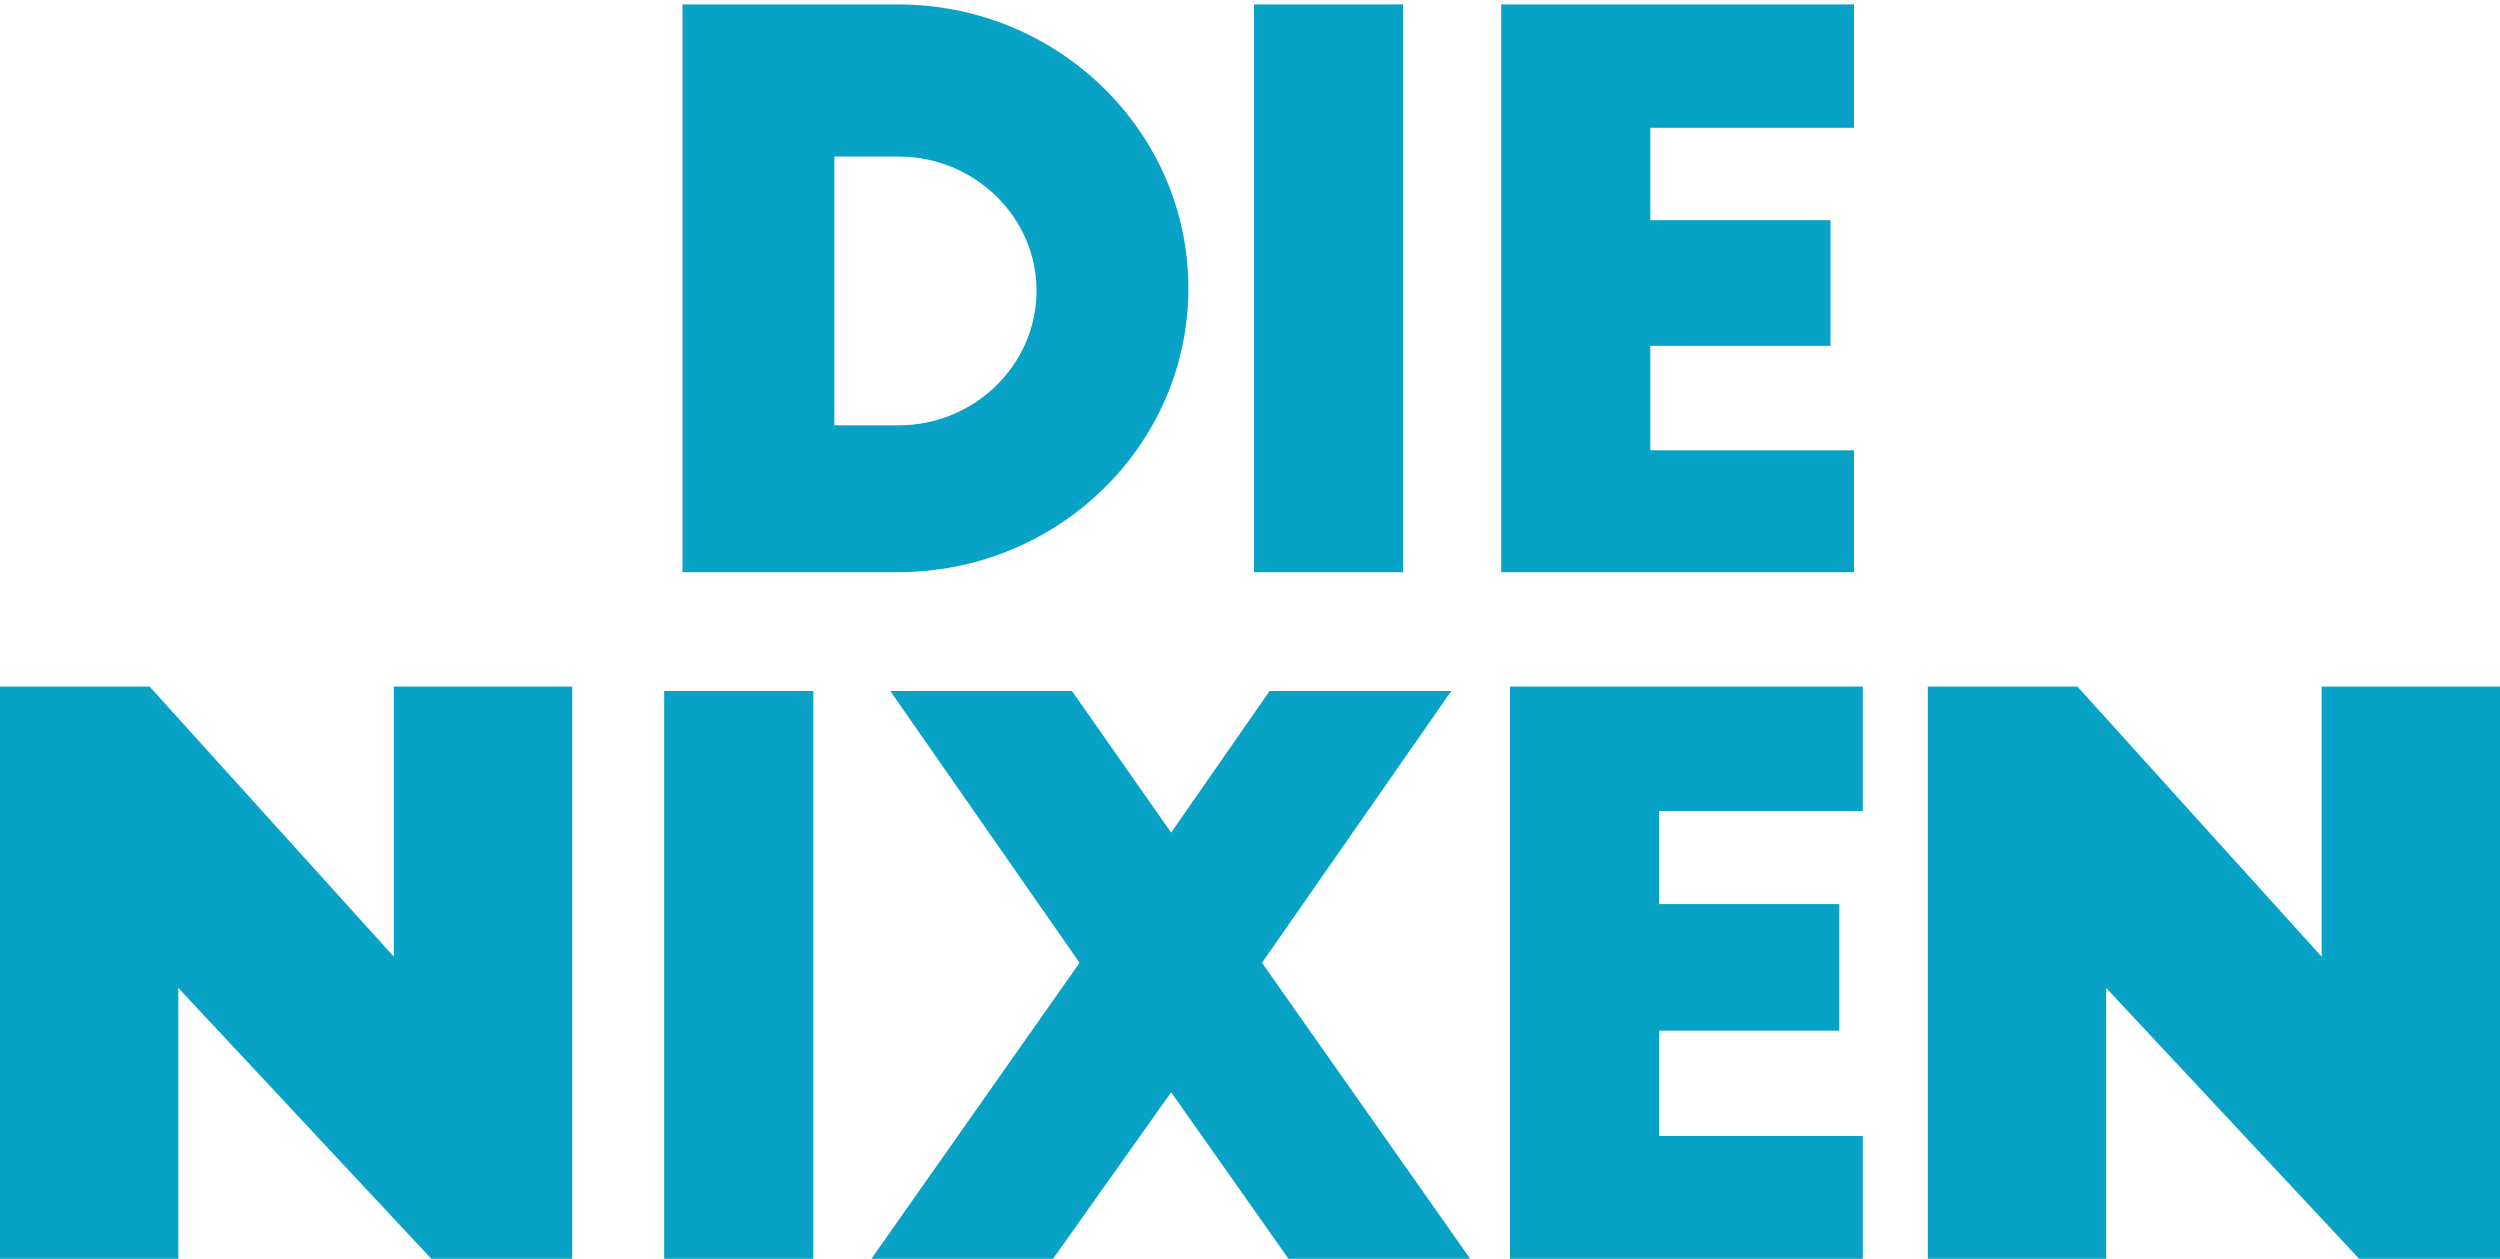
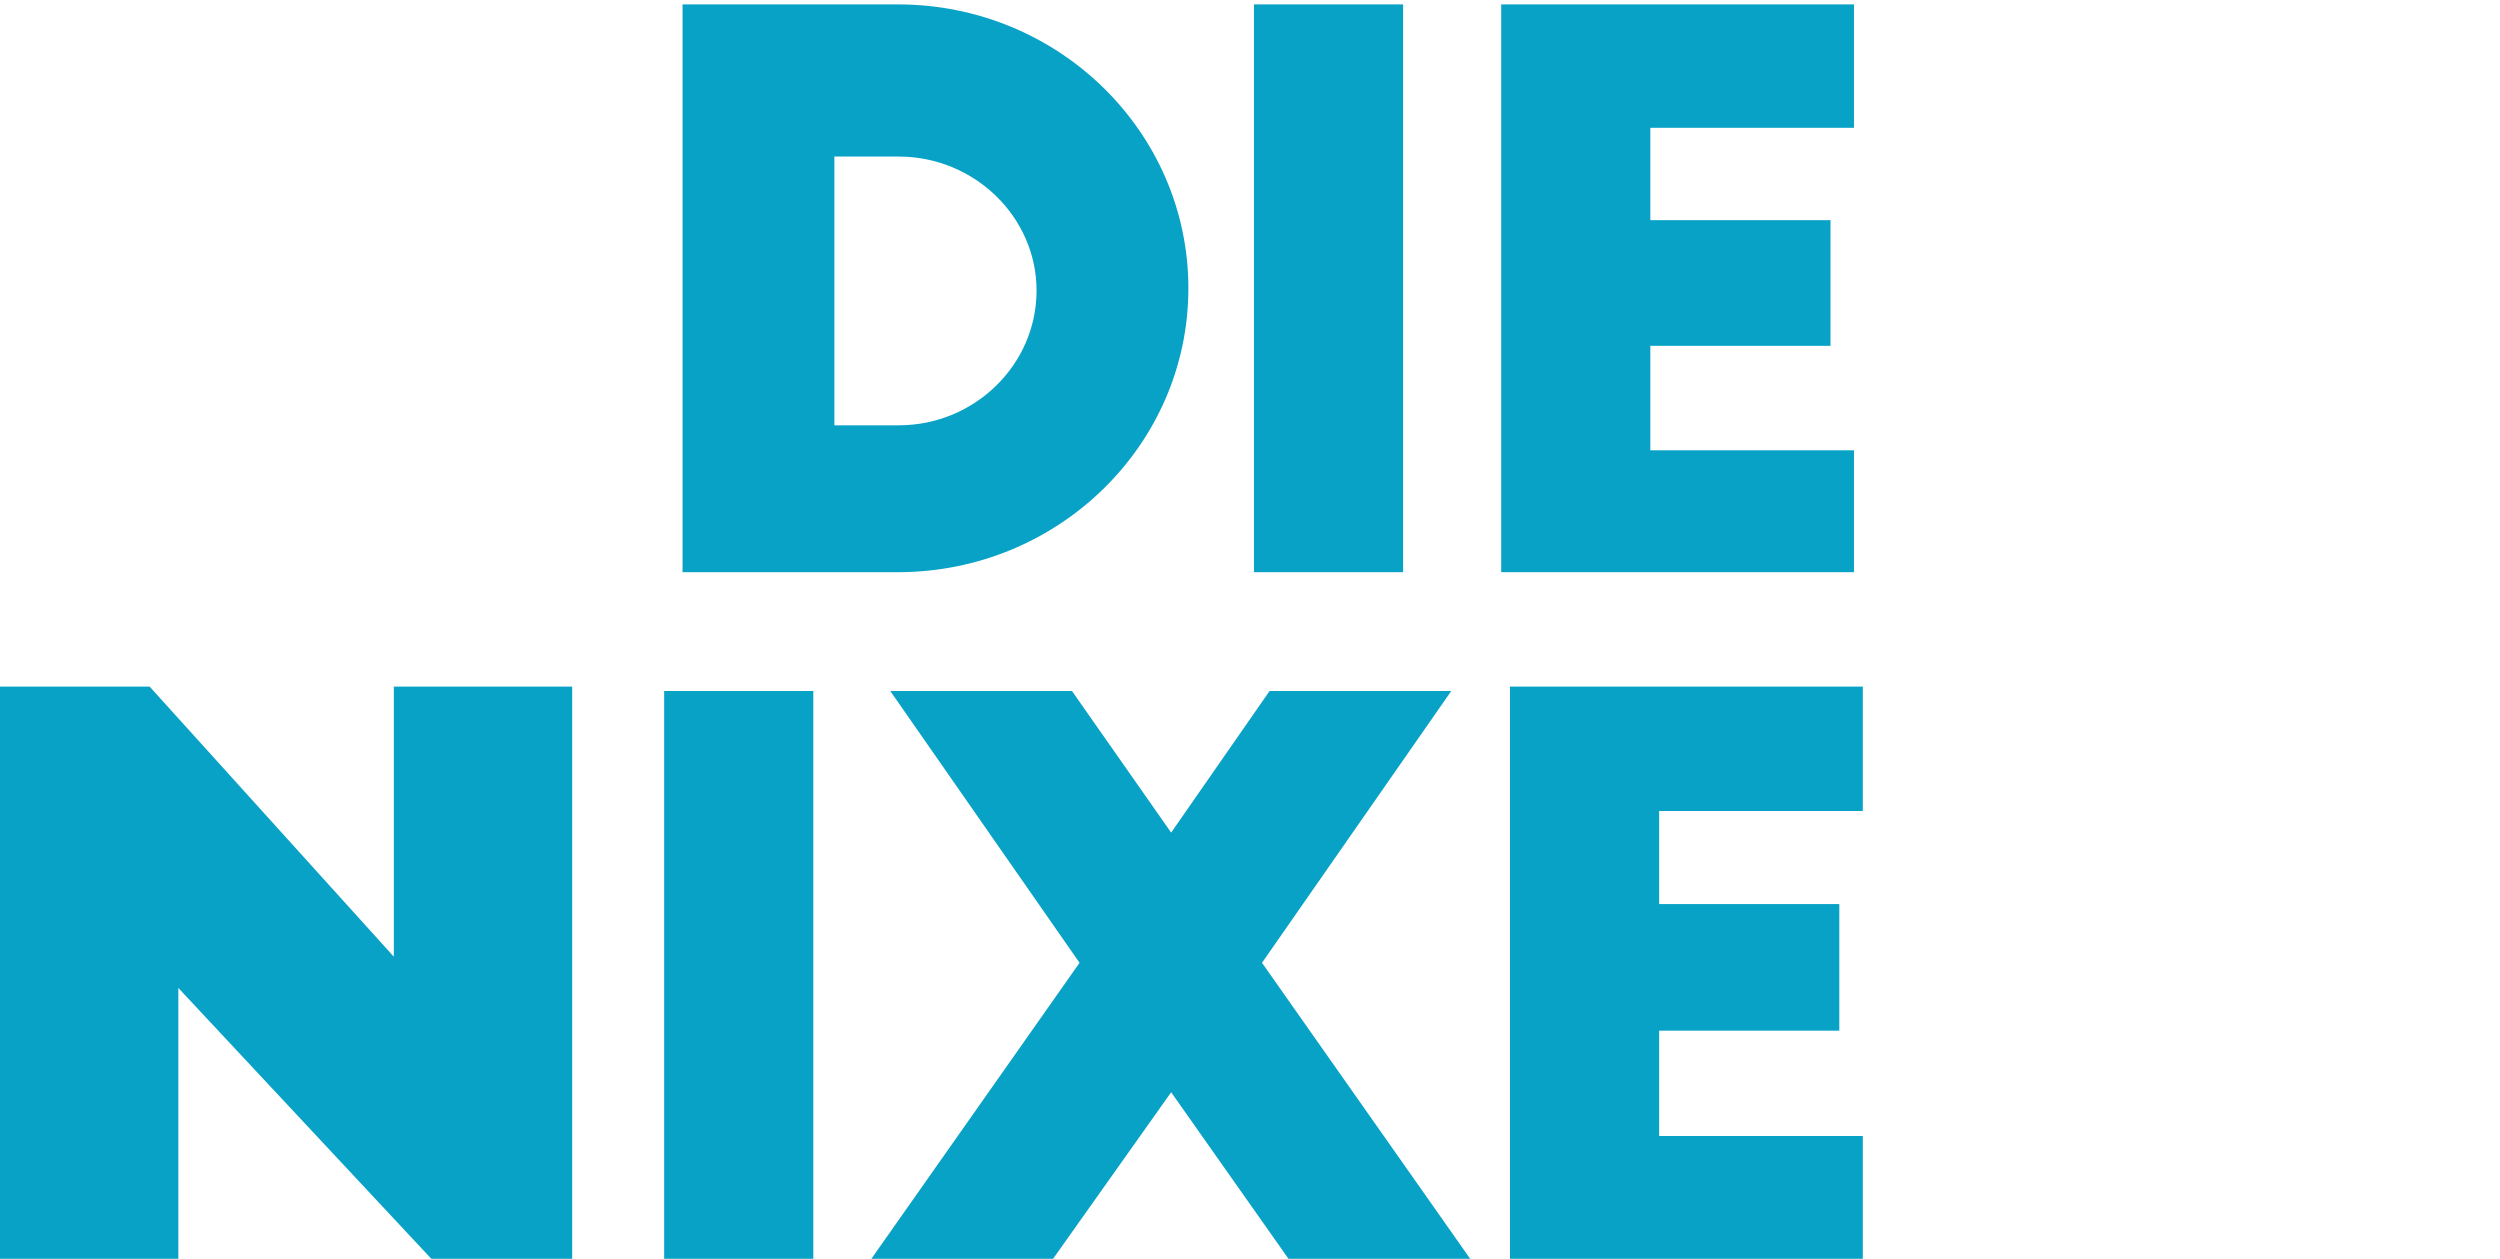
<svg xmlns="http://www.w3.org/2000/svg" width="284" height="143" viewBox="0 0 284 143" fill="#08A2C6">
  <path id="D" fill-rule="evenodd" stroke="none" d="M 77.536 65 L 102 65 C 120.216 65 135 50.552 135 32.75 C 135 14.948 120.216 0.5 102 0.5 L 77.536 0.5 Z M 94.784 17.786 L 102.088 17.786 C 110.712 17.786 117.752 24.666 117.752 33.008 C 117.752 41.436 110.712 48.316 102.088 48.316 L 94.784 48.316 Z" />
  <path id="I" fill-rule="evenodd" stroke="none" d="M 142.45 65 L 159.392 65 L 159.392 0.5 L 142.45 0.5 Z" />
  <path id="E" fill-rule="evenodd" stroke="none" d="M 170.536 65 L 210.612 65 L 210.612 51.154 L 187.478 51.154 L 187.478 39.286 L 207.946 39.286 L 207.946 25.01 L 187.478 25.01 L 187.478 14.518 L 210.612 14.518 L 210.612 0.5 L 170.536 0.5 Z" />
  <path id="N" fill-rule="evenodd" stroke="none" d="M 65 143 L 65 78 L 44.739 78 L 44.739 108.68 L 17 78 L -0 78 L -0 143 L 20.261 143 L 20.261 112.233 L 49 143 Z" />
  <path id="path1" fill-rule="evenodd" stroke="none" d="M 75.45 143 L 92.392 143 L 92.392 78.5 L 75.45 78.5 Z" />
  <path id="X" fill-rule="evenodd" stroke="none" d="M 144.223 78.5 L 133.043 94.582 L 121.777 78.5 L 101.137 78.5 L 122.637 109.374 L 98.987 143 L 119.627 143 L 133.043 124.08 L 146.373 143 L 167.013 143 L 143.363 109.374 L 164.863 78.5 Z" />
  <path id="path2" fill-rule="evenodd" stroke="none" d="M 171.536 143 L 211.612 143 L 211.612 129.047 L 188.478 129.047 L 188.478 117.087 L 208.946 117.087 L 208.946 102.7 L 188.478 102.7 L 188.478 92.127 L 211.612 92.127 L 211.612 78 L 171.536 78 Z" />
-   <path id="N-Kopie" fill-rule="evenodd" stroke="none" d="M 284 143 L 284 78 L 263.739 78 L 263.739 108.68 L 236 78 L 219 78 L 219 143 L 239.261 143 L 239.261 112.233 L 268 143 Z" />
</svg>